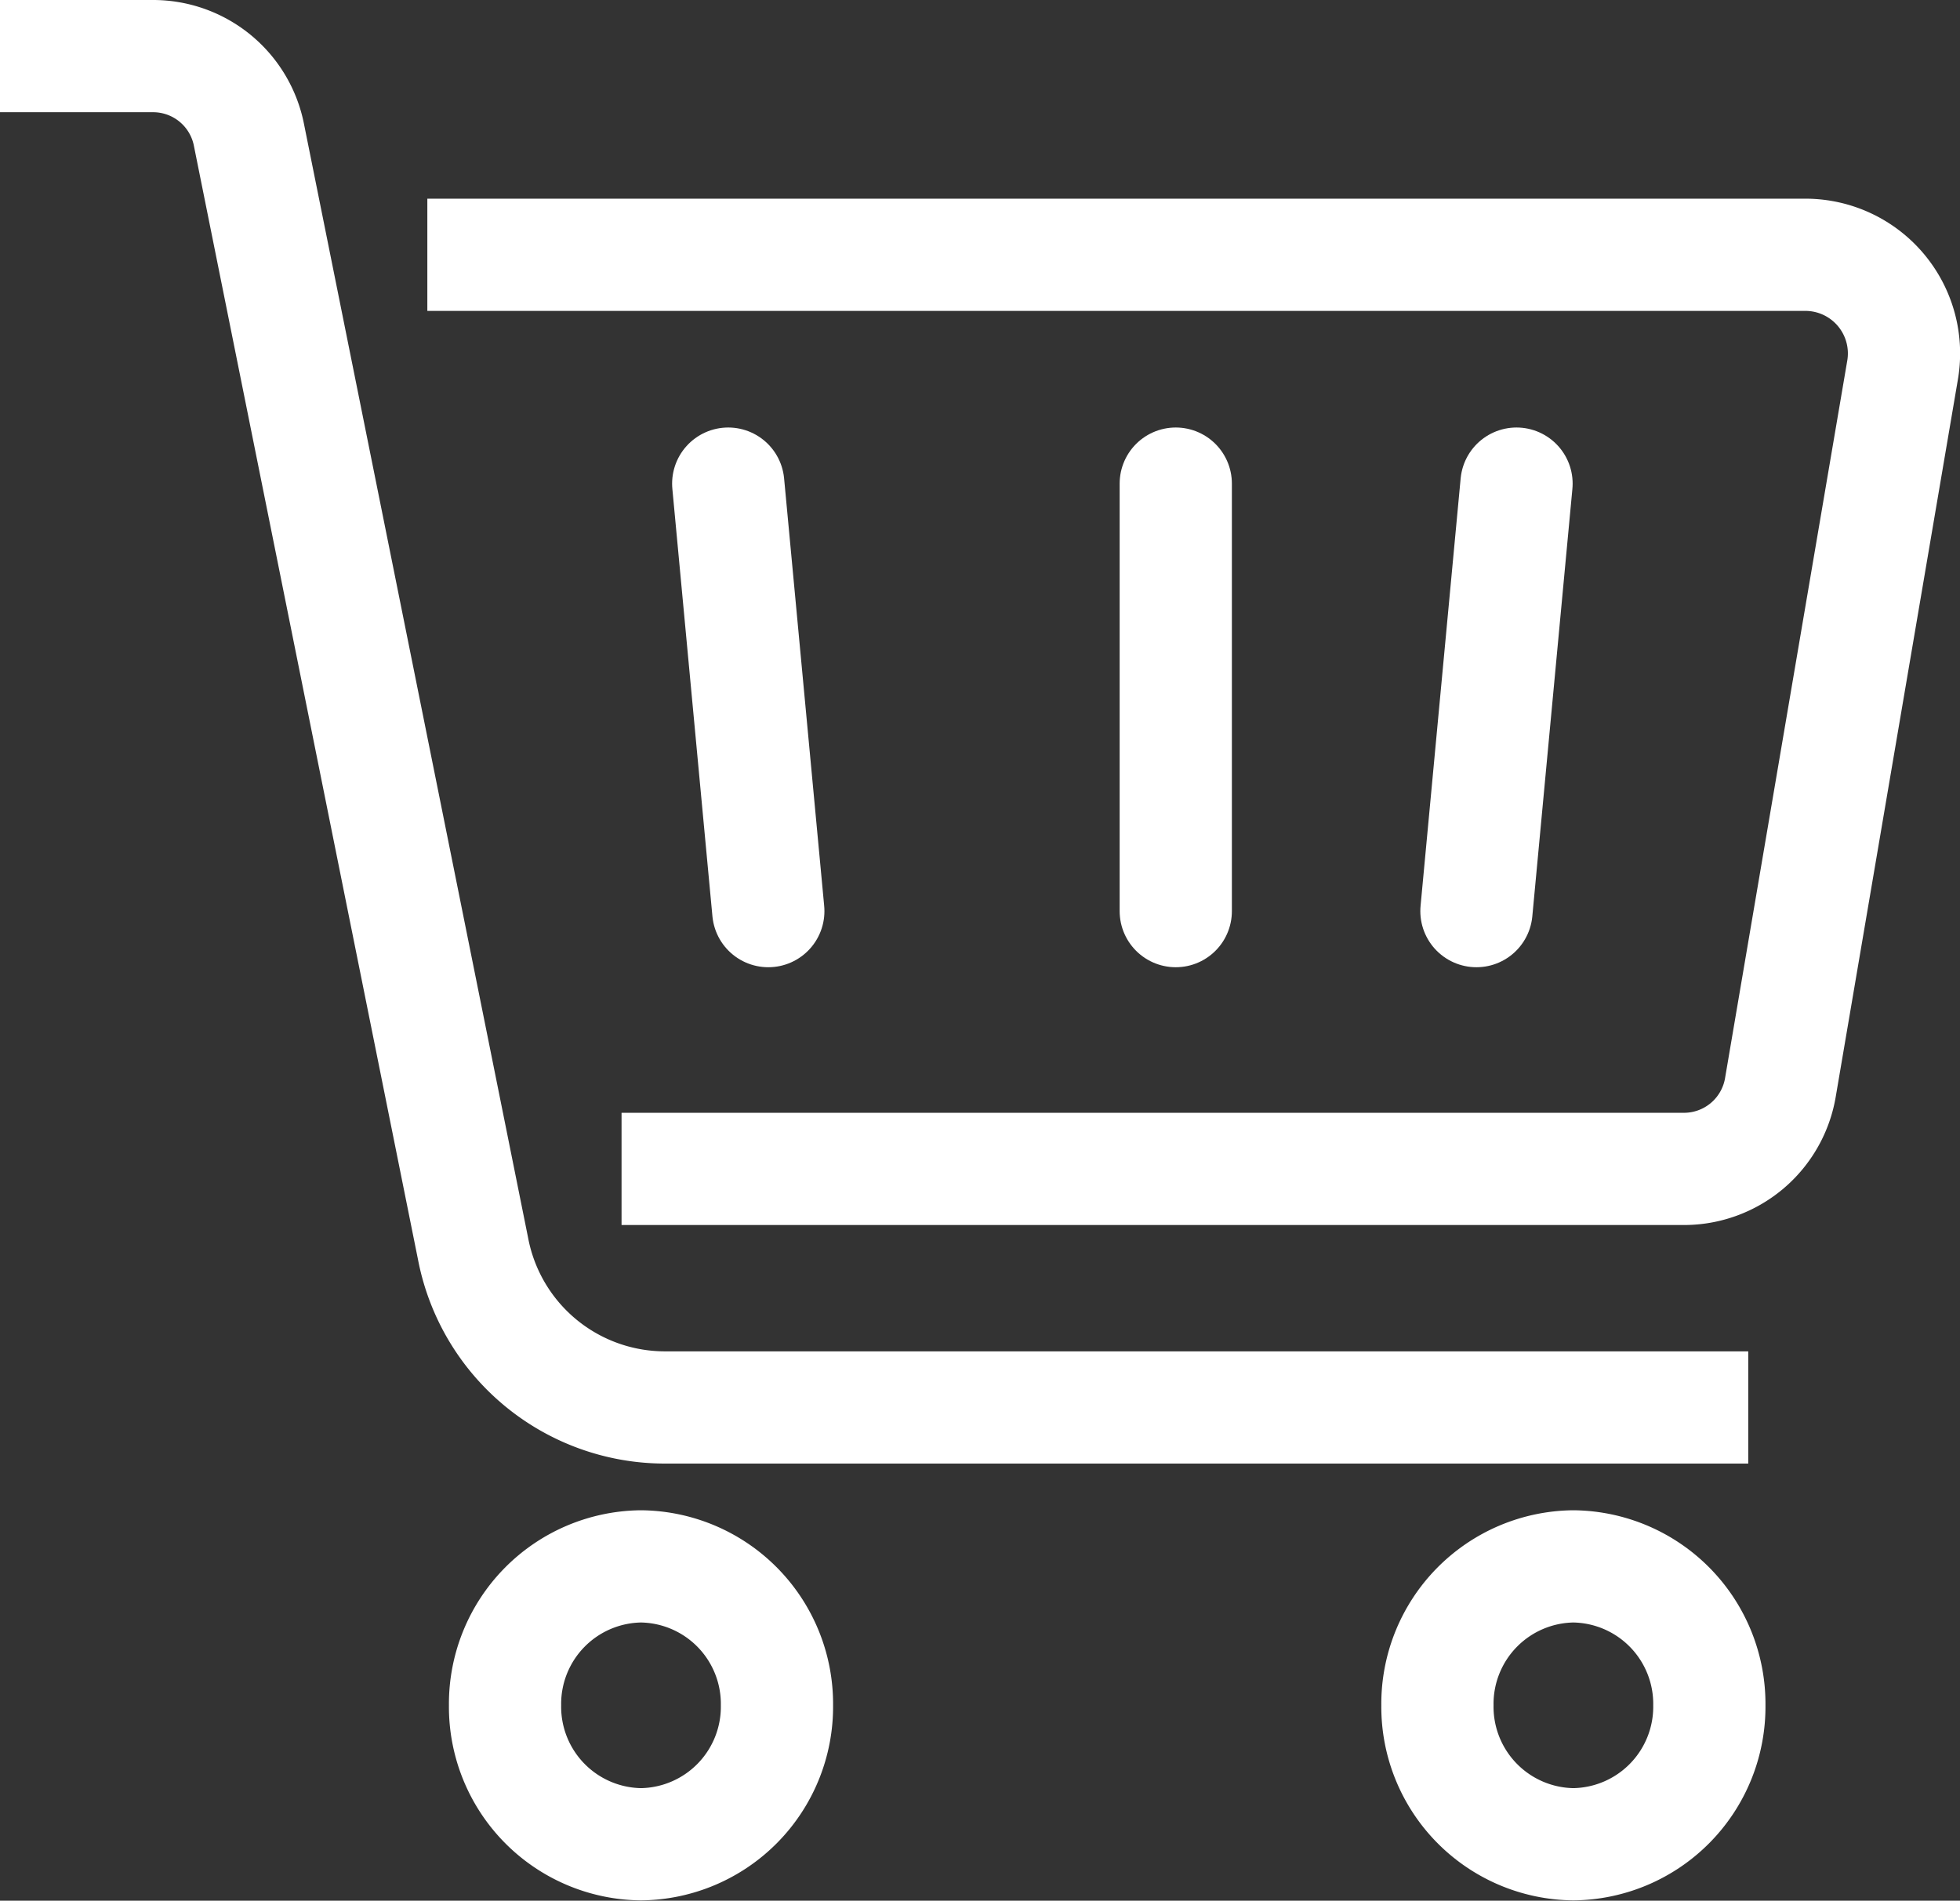
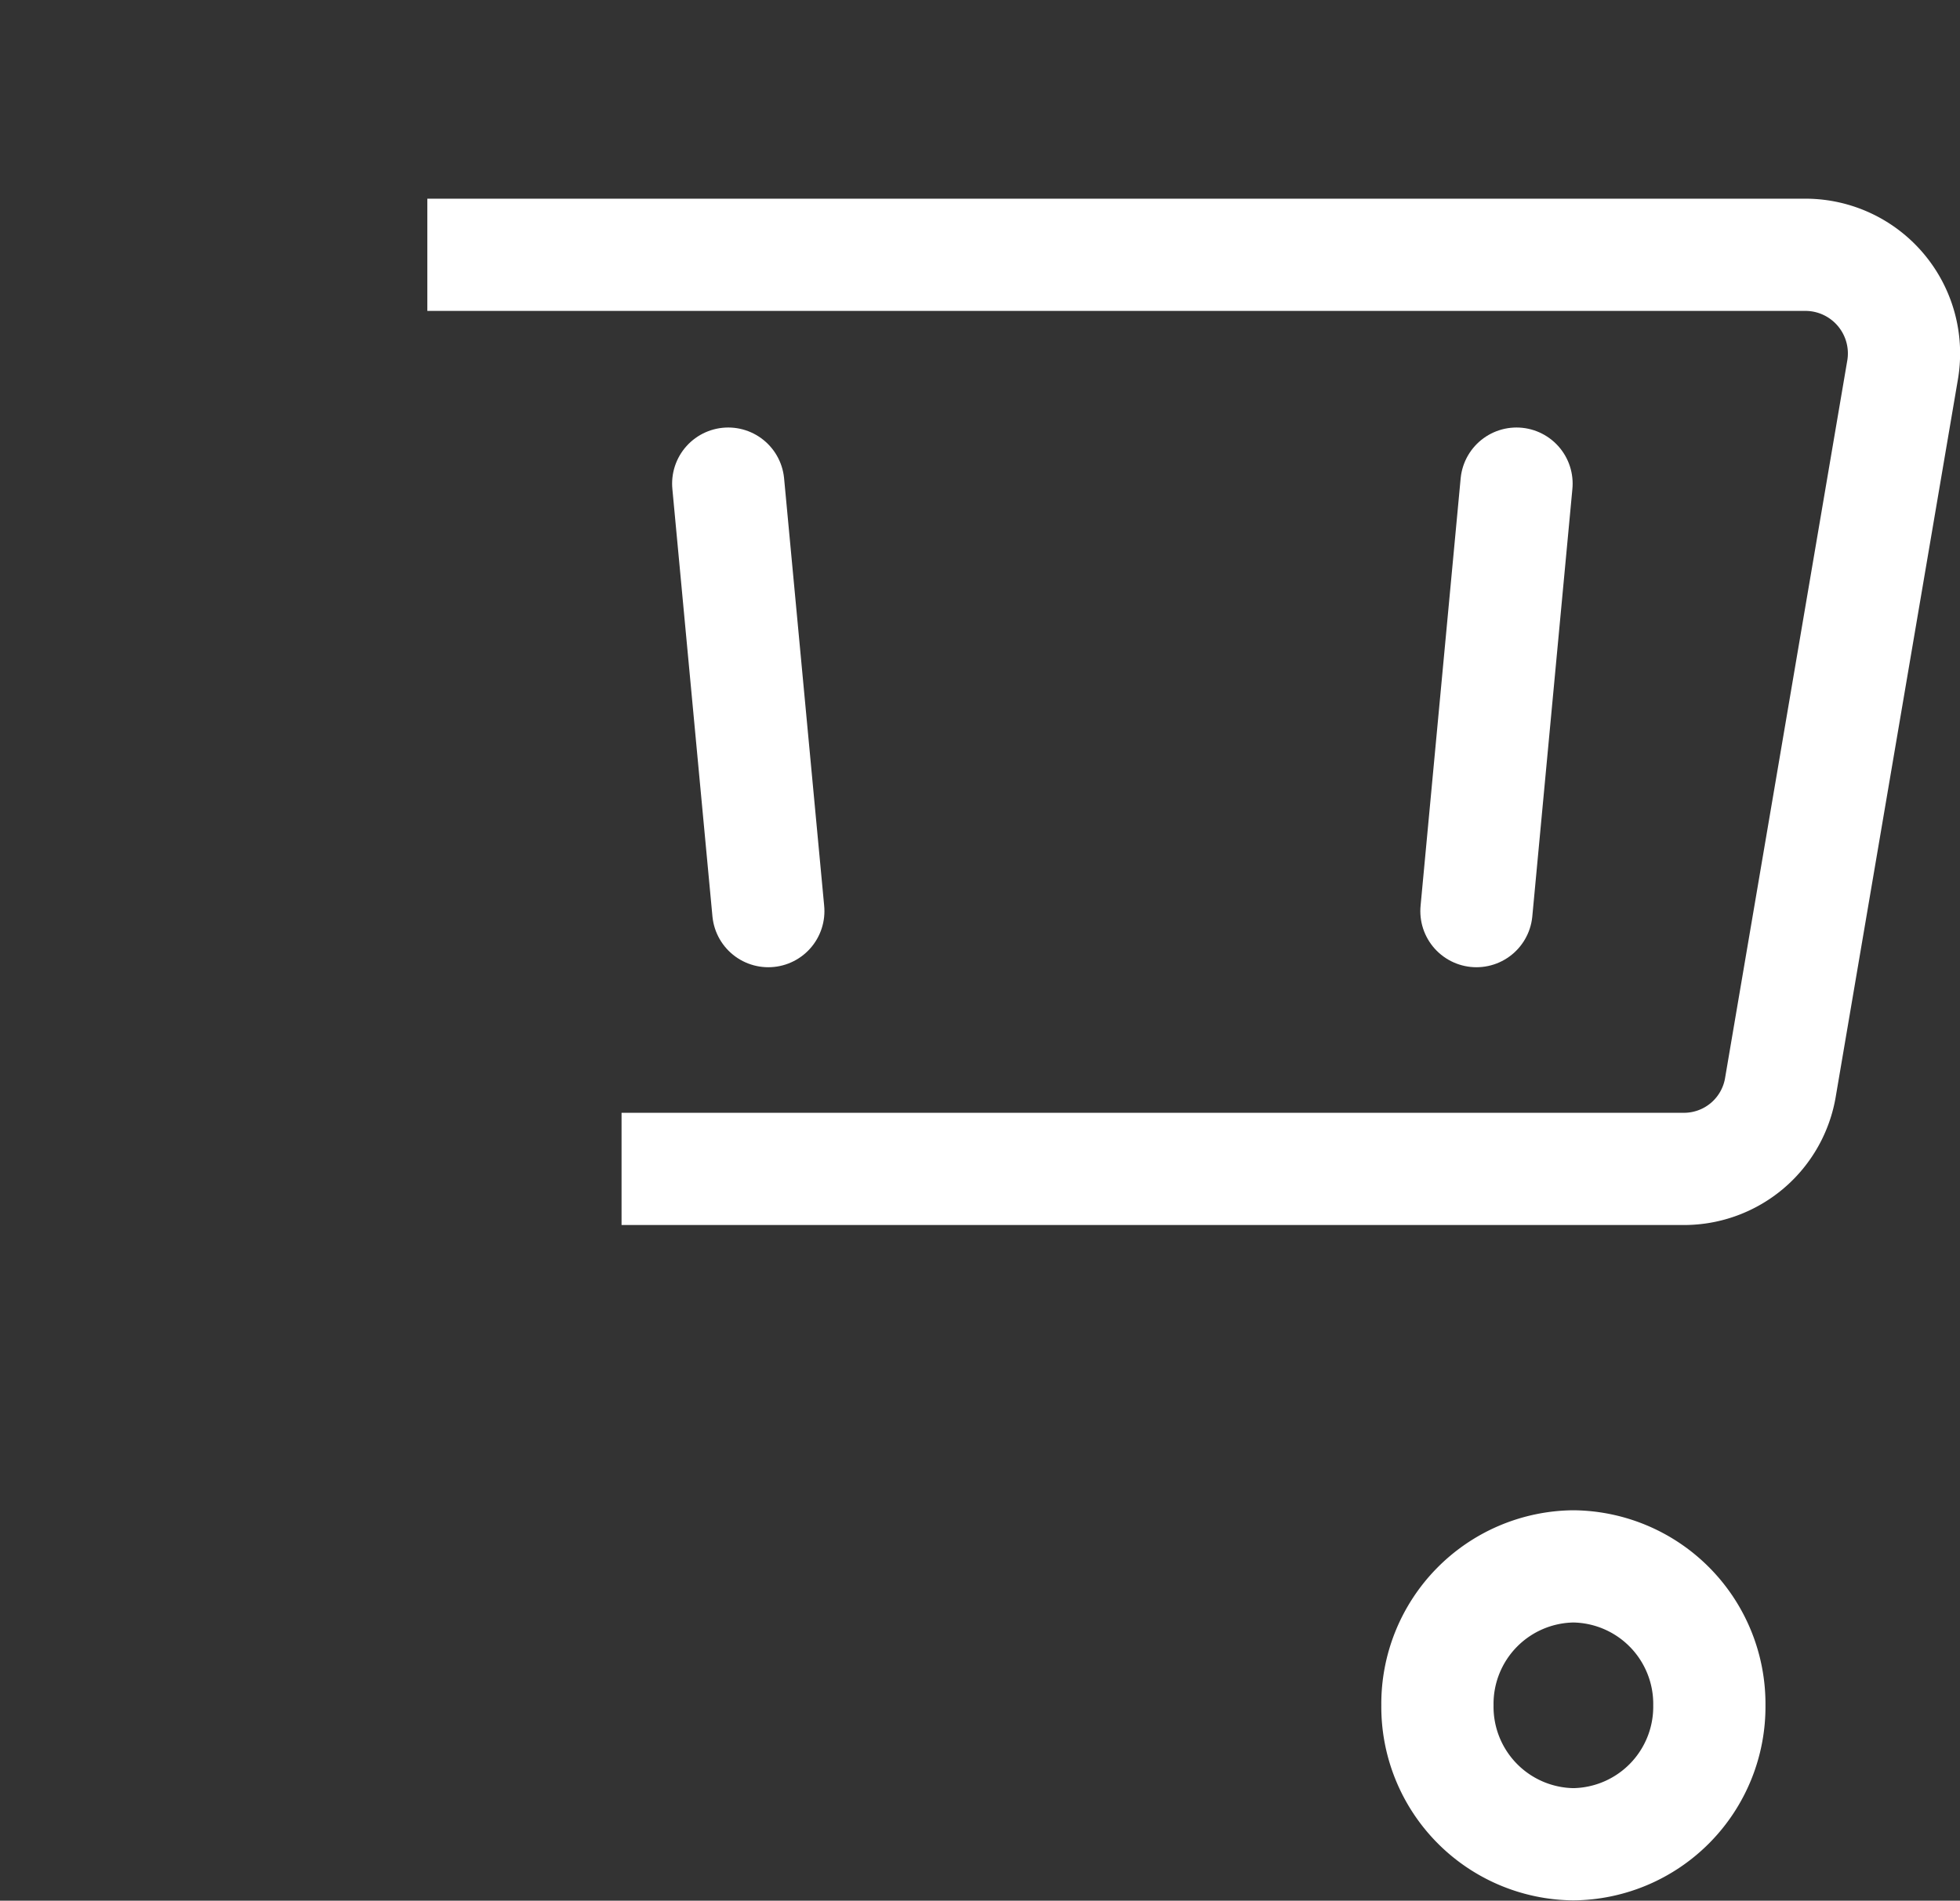
<svg xmlns="http://www.w3.org/2000/svg" width="18.337" height="17.784" viewBox="0 0 18.337 17.784">
  <rect x="0" y="0" width="18.337" height="17.784" fill="#333333" stroke="none" />
  <g id="Group_13_Copy_3" data-name="Group 13 Copy 3" transform="translate(-0.208 0.525)">
    <path id="Stroke_1" data-name="Stroke 1" d="M0,0,.375,4" transform="translate(7.021 4)" fill="none" stroke="#fff" stroke-linecap="round" stroke-linejoin="round" stroke-miterlimit="10" stroke-width="1.05" />
    <path id="Stroke_2" data-name="Stroke 2" d="M.375,0,0,4" transform="translate(14.021 4)" fill="none" stroke="#fff" stroke-linecap="round" stroke-linejoin="round" stroke-miterlimit="10" stroke-width="1.05" />
-     <path id="Stroke_3" data-name="Stroke 3" d="M.05,0V4" transform="translate(11.158 4)" fill="none" stroke="#fff" stroke-linecap="round" stroke-linejoin="round" stroke-miterlimit="10" stroke-width="1.05" />
    <g id="Group_12" data-name="Group 12" transform="translate(0.208)">
-       <path id="Stroke_4" data-name="Stroke 4" d="M2.544,1.3A1.287,1.287,0,0,1,1.272,2.6,1.287,1.287,0,0,1,0,1.3,1.287,1.287,0,0,1,1.272,0,1.287,1.287,0,0,1,2.544,1.3Z" transform="translate(4.725 14.131)" fill="none" stroke="#fff" stroke-miterlimit="10" stroke-width="1.05" />
      <path id="Stroke_6" data-name="Stroke 6" d="M2.544,1.3A1.287,1.287,0,0,1,1.272,2.6,1.287,1.287,0,0,1,0,1.3,1.287,1.287,0,0,1,1.272,0,1.287,1.287,0,0,1,2.544,1.3Z" transform="translate(13.448 14.131)" fill="none" stroke="#fff" stroke-miterlimit="10" stroke-width="1.05" />
-       <path id="Stroke_8" data-name="Stroke 8" d="M16.356,12.644H6.206a1.828,1.828,0,0,1-1.78-1.484L2.33.742A.914.914,0,0,0,1.44,0H0" fill="none" stroke="#fff" stroke-miterlimit="10" stroke-width="1.05" />
      <path id="Stroke_10" data-name="Stroke 10" d="M0,0H12.9a.923.923,0,0,1,.9,1.089L12.66,7.783a.915.915,0,0,1-.9.77H1.817" transform="translate(3.998 1.859)" fill="none" stroke="#fff" stroke-miterlimit="10" stroke-width="1.05" />
    </g>
  </g>
</svg>